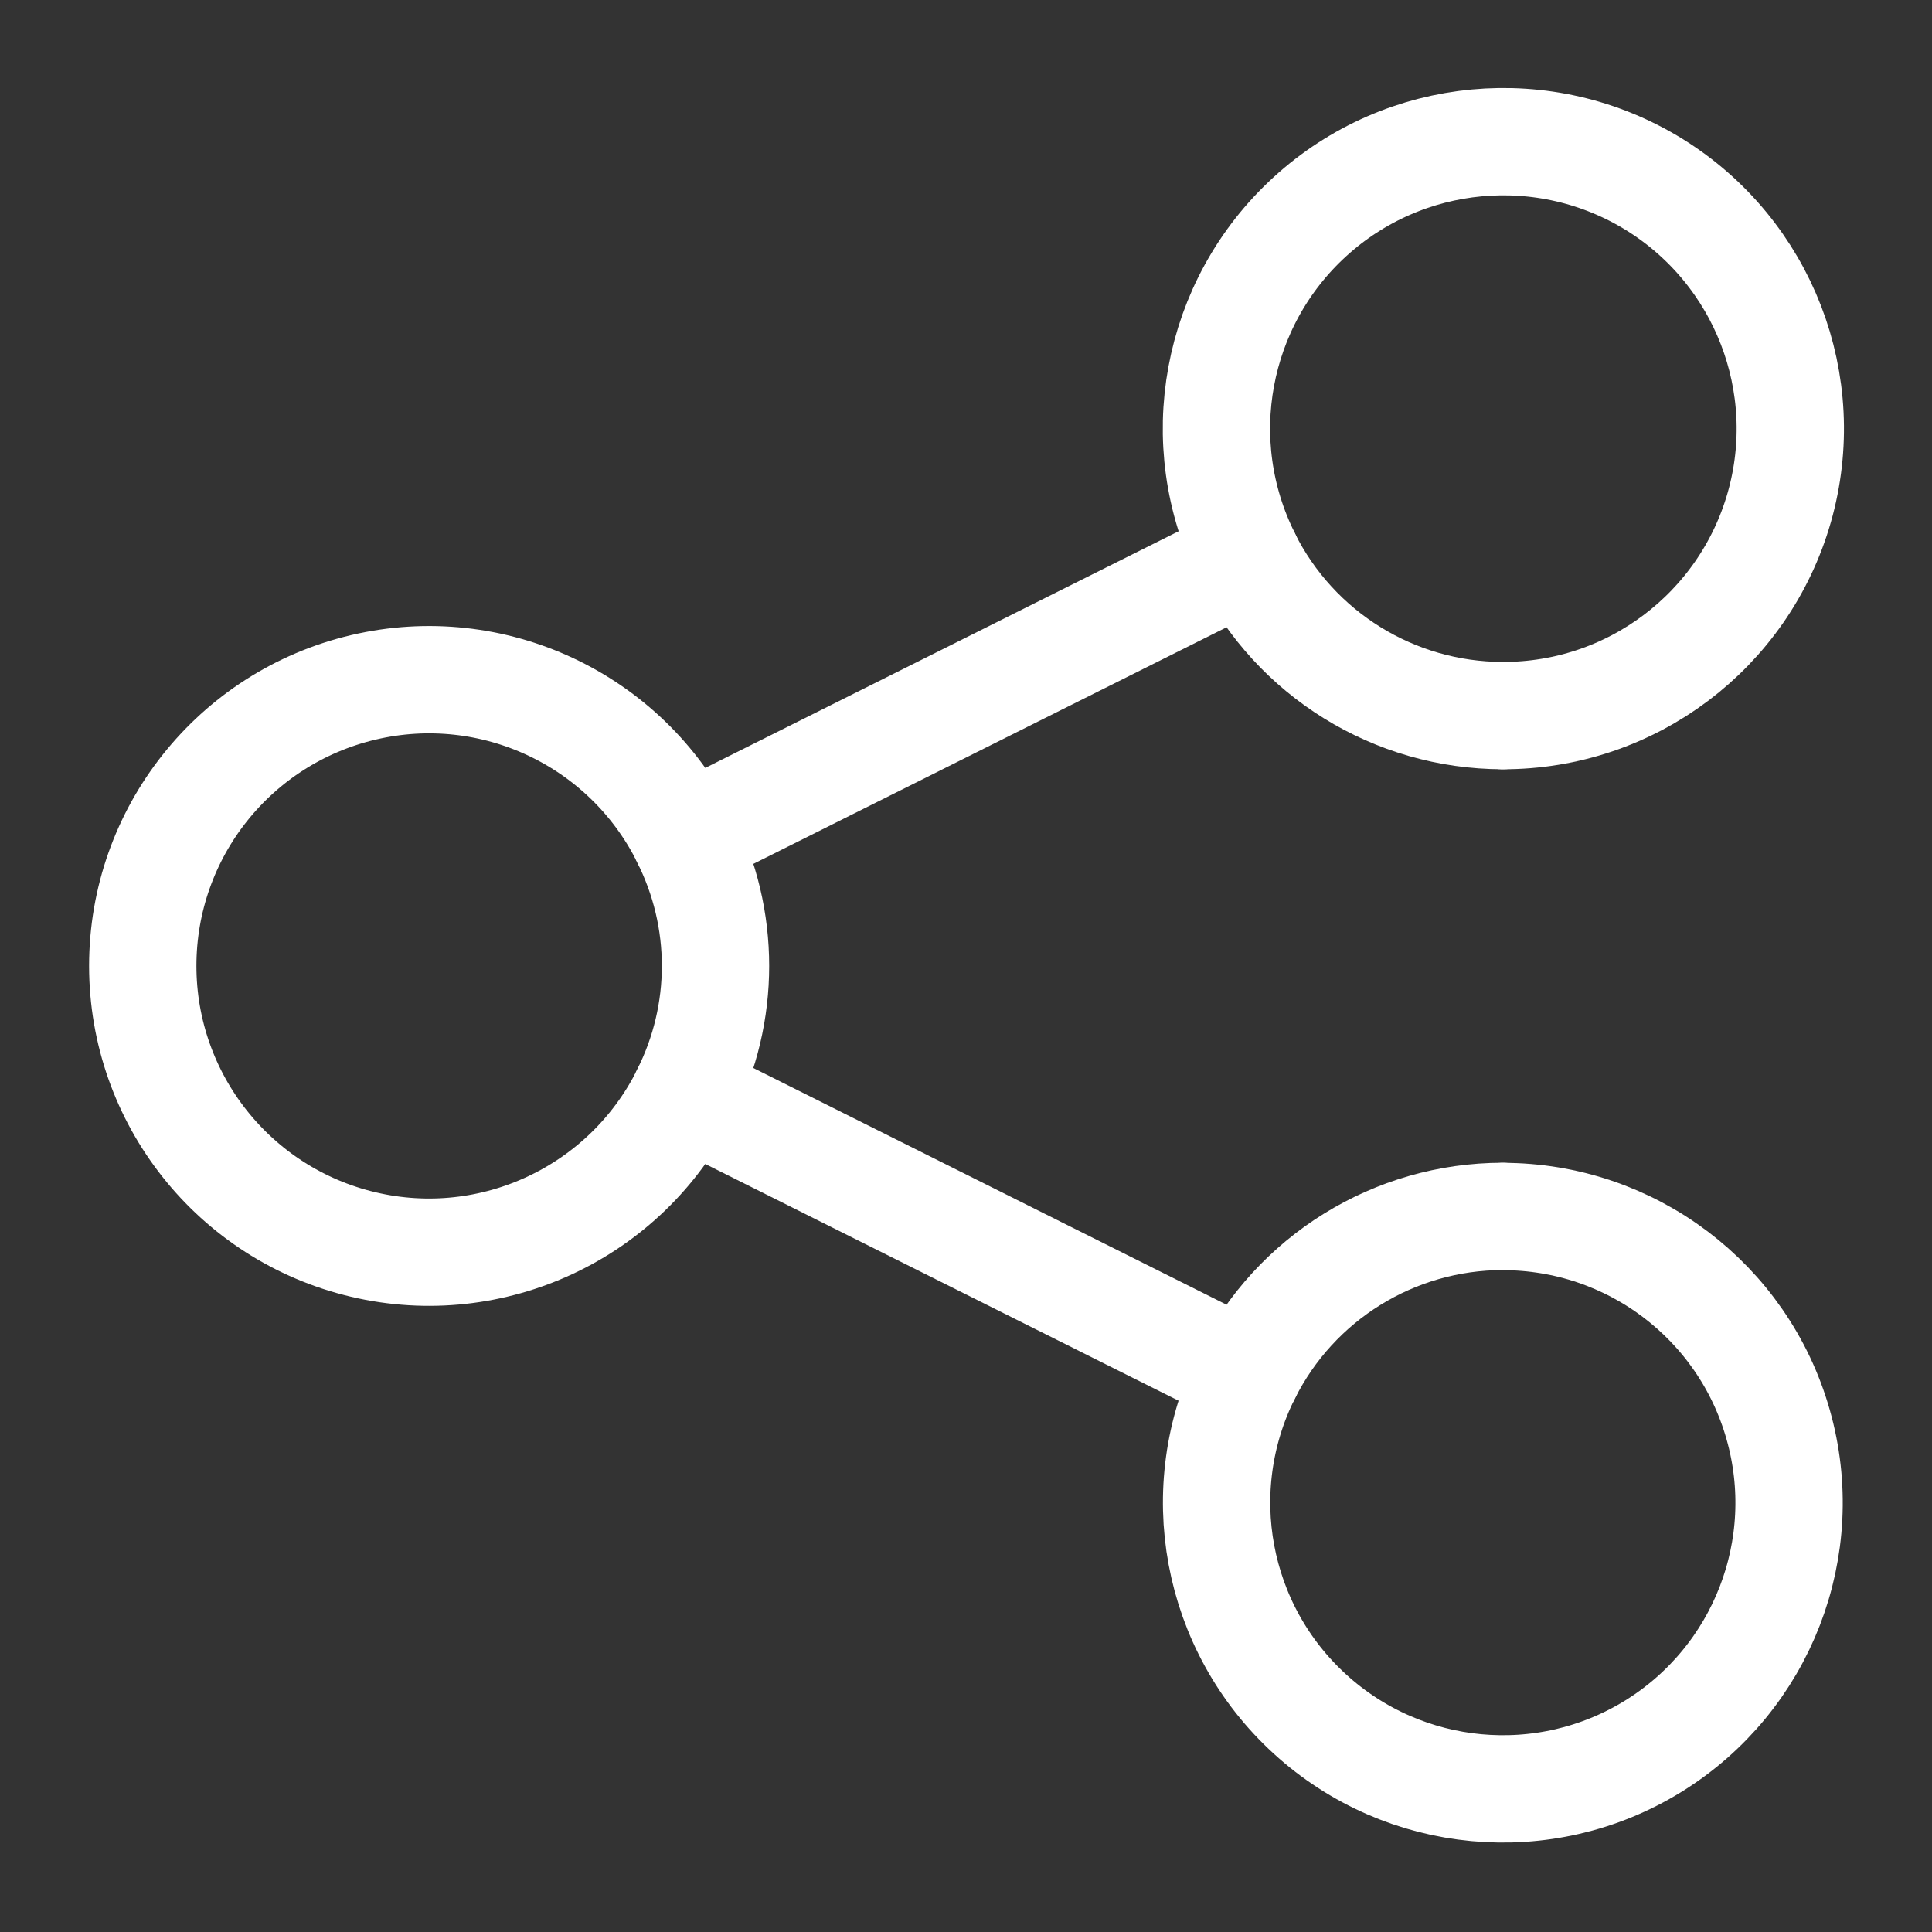
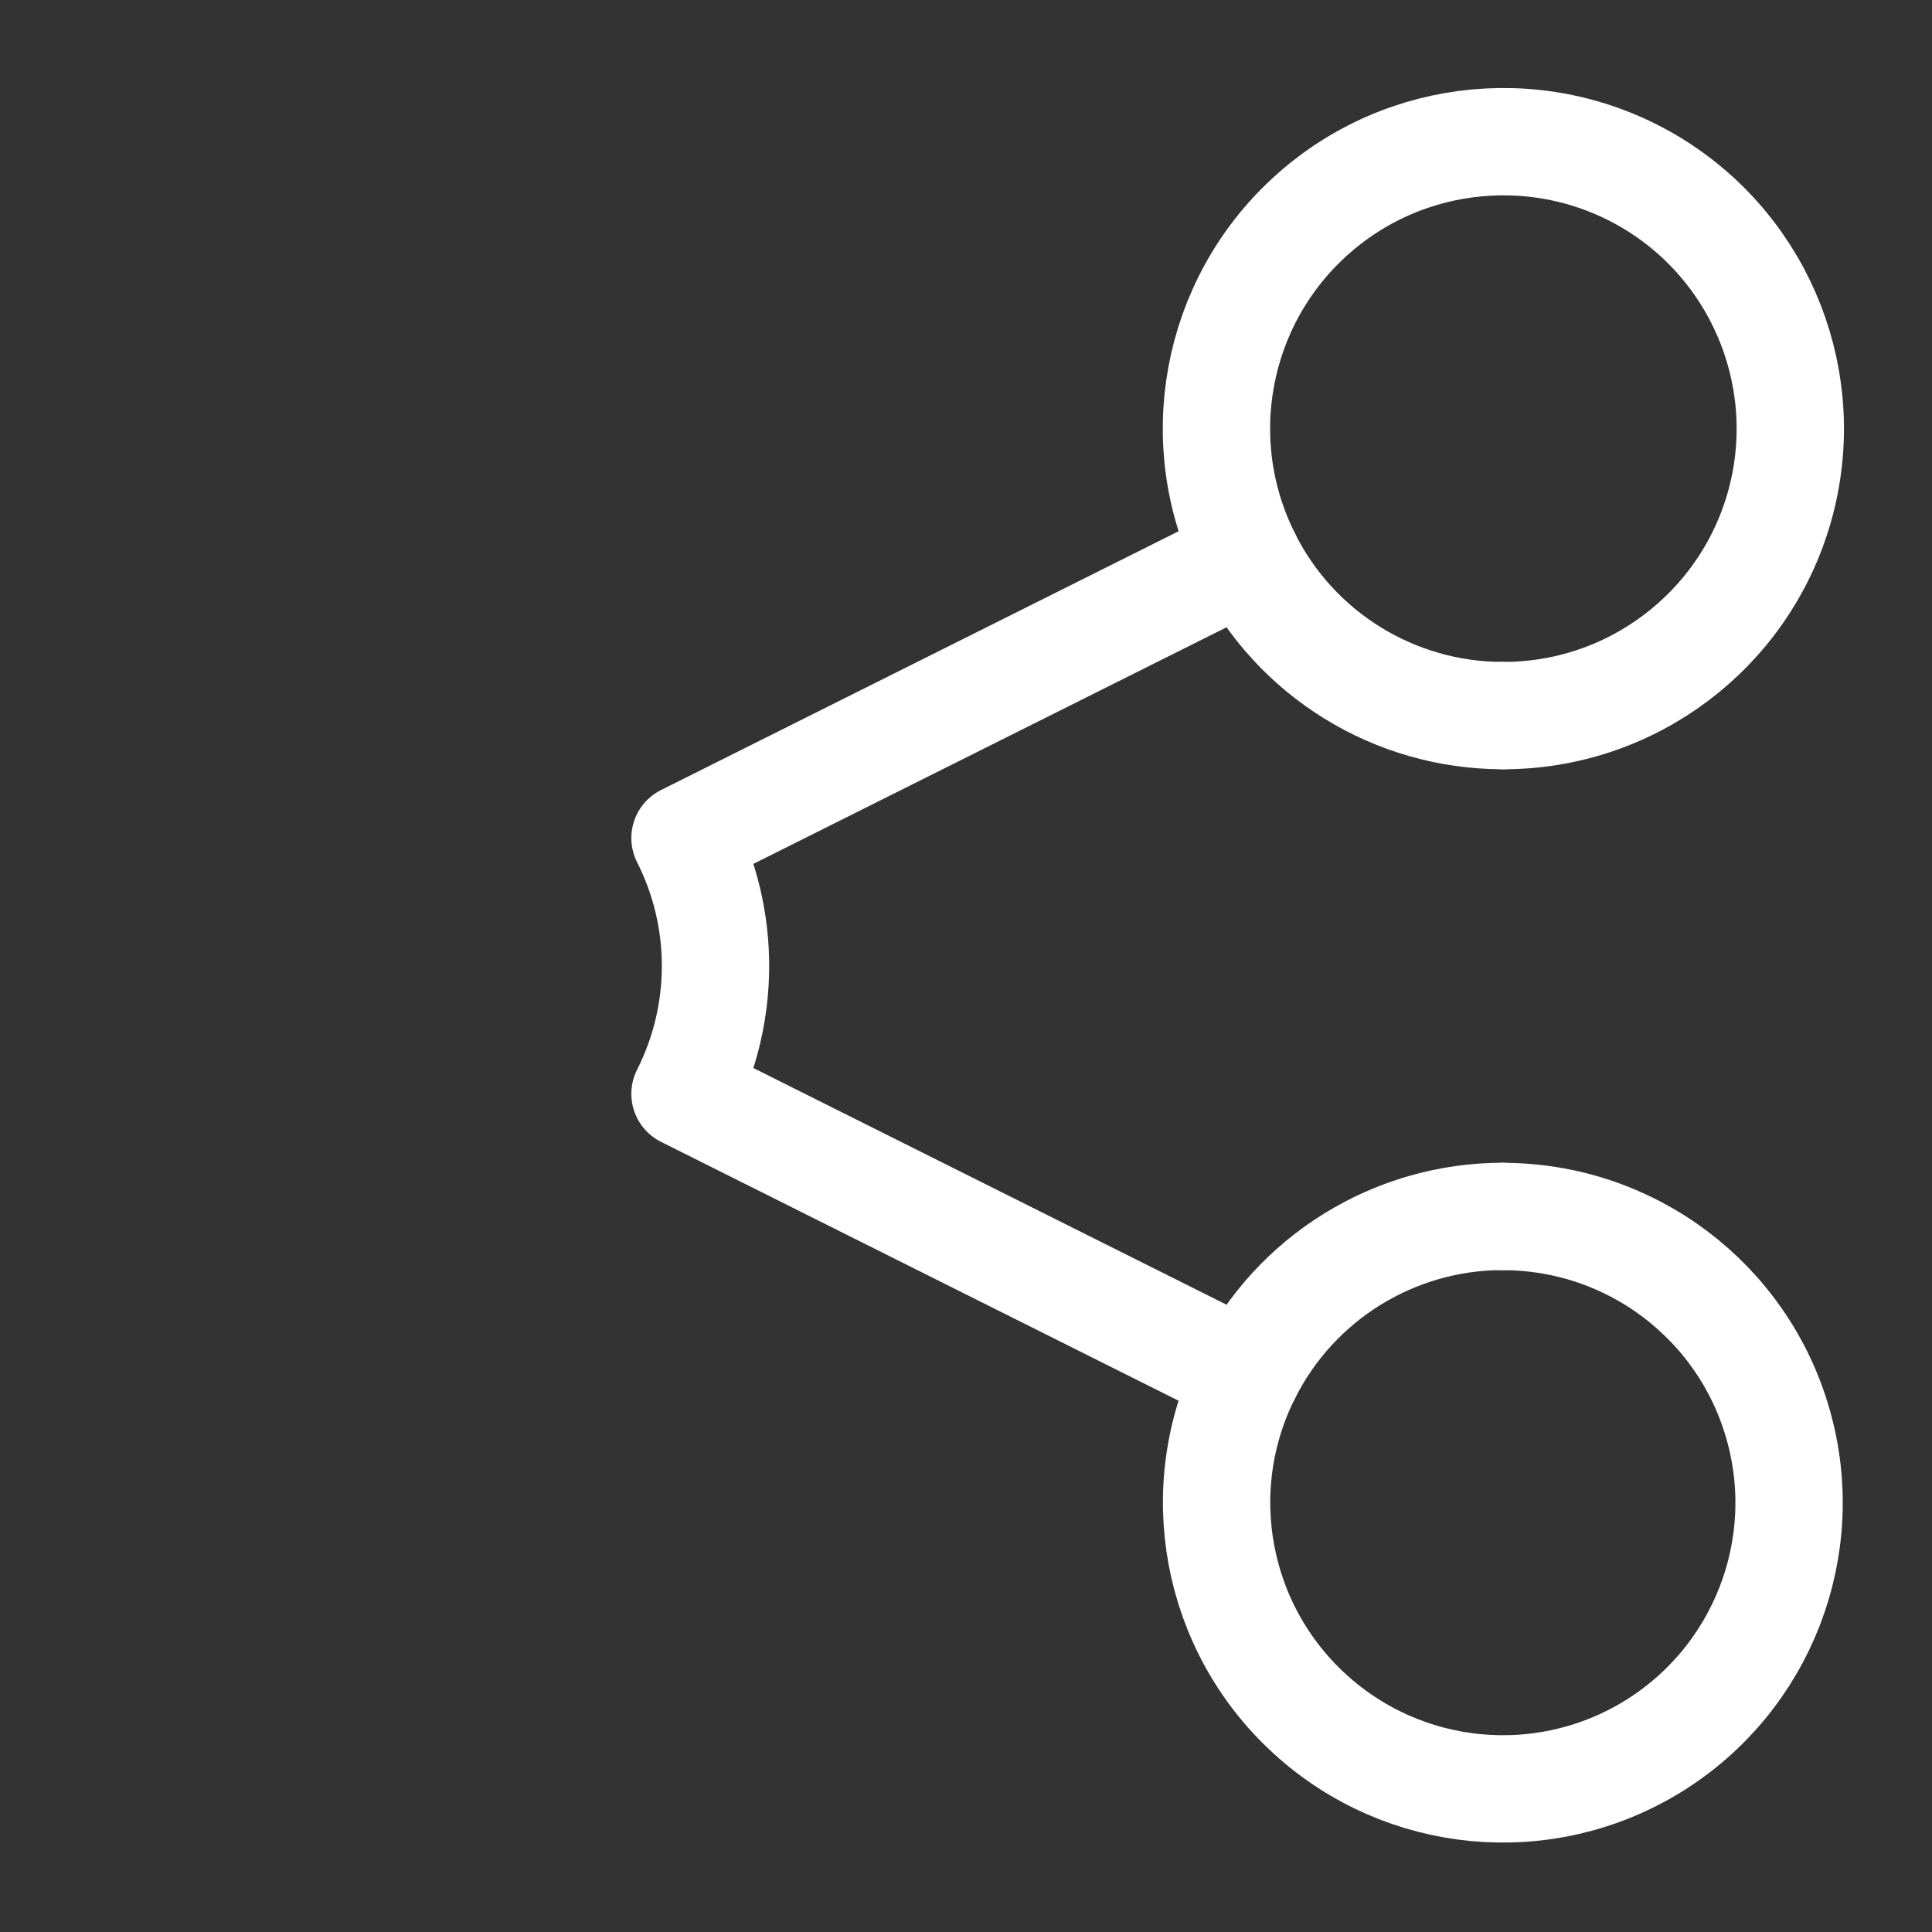
<svg xmlns="http://www.w3.org/2000/svg" width="18" height="18" viewBox="0 0 18 18" fill="none">
  <rect x="0" y="0" width="18" height="18" fill="#333333" stroke="none" />
-   <path d="M6.383 7.808C5.83 6.701 4.589 6.12 3.385 6.404C2.181 6.688 1.33 7.762 1.33 8.999C1.33 10.236 2.181 11.311 3.385 11.595C4.589 11.879 5.83 11.297 6.383 10.191" stroke="white" stroke-linecap="round" stroke-linejoin="round" />
  <path d="M14 6.667C15.196 6.67 16.248 5.878 16.577 4.728C16.905 3.578 16.43 2.35 15.414 1.72C14.397 1.091 13.085 1.213 12.203 2.02C11.32 2.827 11.081 4.122 11.617 5.191" stroke="white" stroke-linecap="round" stroke-linejoin="round" />
  <path d="M11.616 12.808C11.083 13.875 11.323 15.165 12.204 15.969C13.084 16.773 14.391 16.895 15.405 16.268C16.419 15.64 16.893 14.416 16.566 13.27C16.24 12.123 15.192 11.333 14 11.334" stroke="white" stroke-linecap="round" stroke-linejoin="round" />
  <path d="M14 6.667C12.99 6.666 12.067 6.095 11.616 5.191L6.382 7.808C6.761 8.557 6.761 9.442 6.382 10.191L11.616 12.809C12.067 11.905 12.99 11.334 14 11.333" stroke="white" stroke-linecap="round" stroke-linejoin="round" />
</svg>